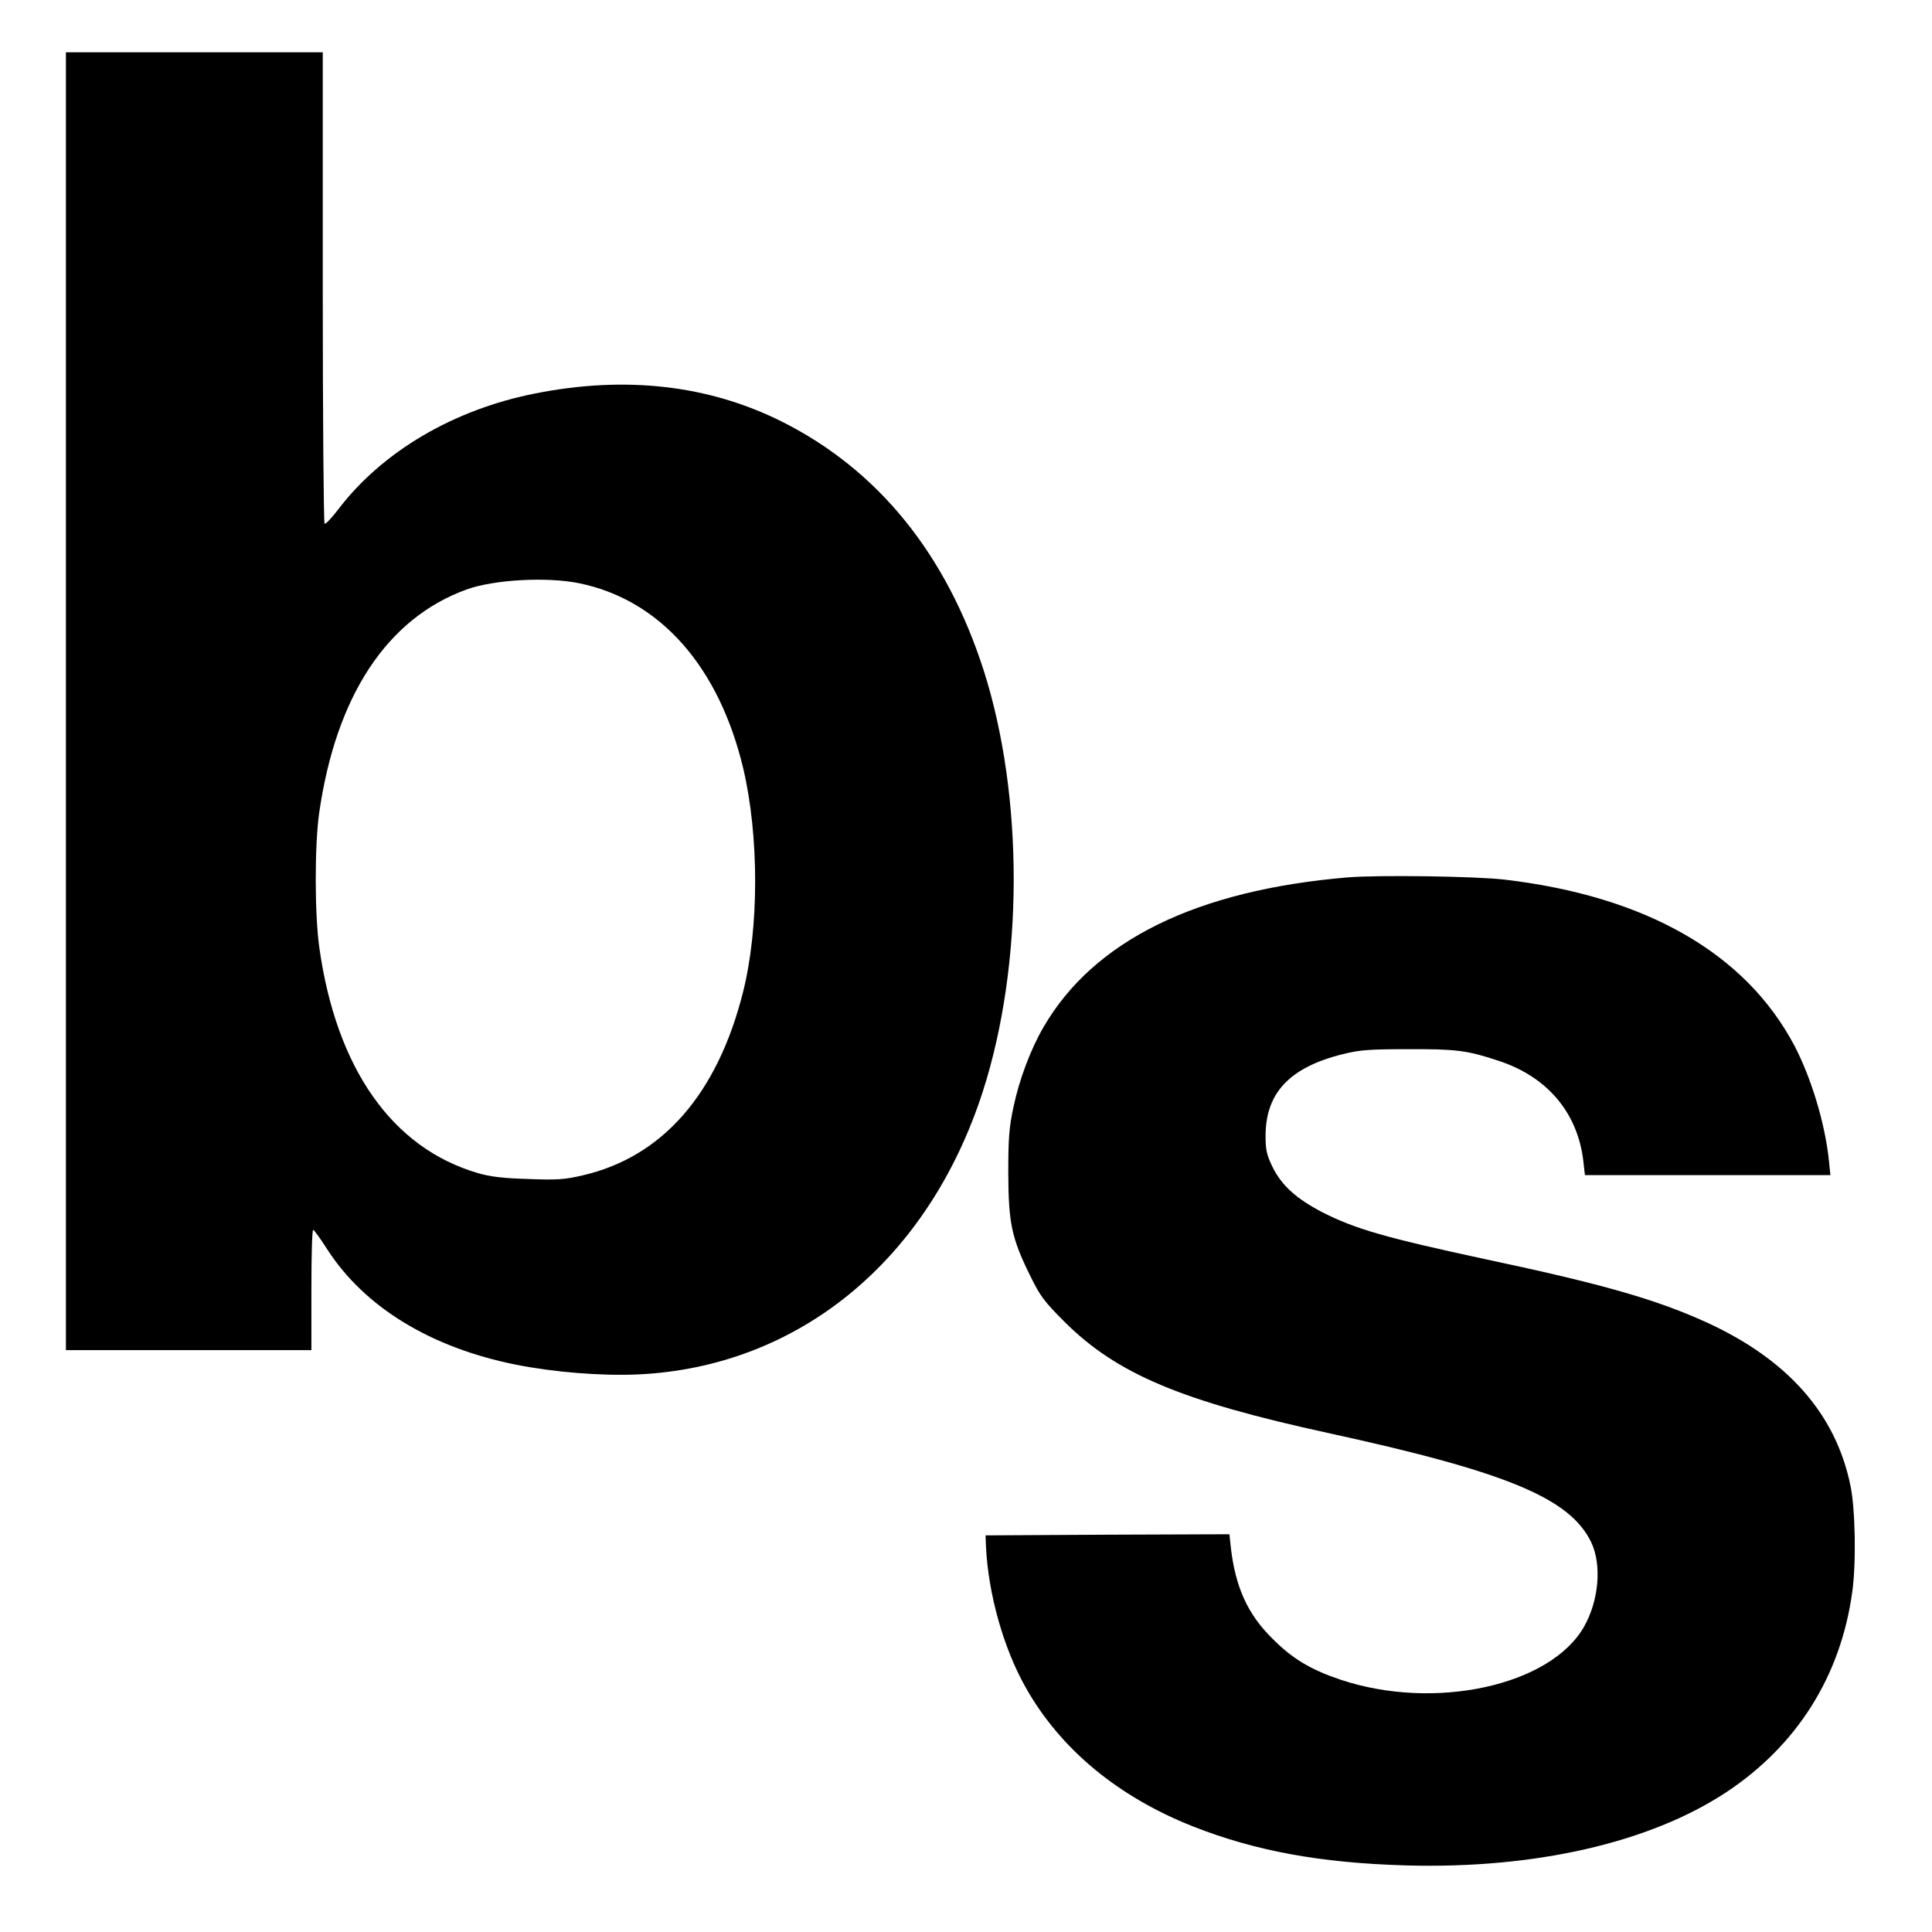
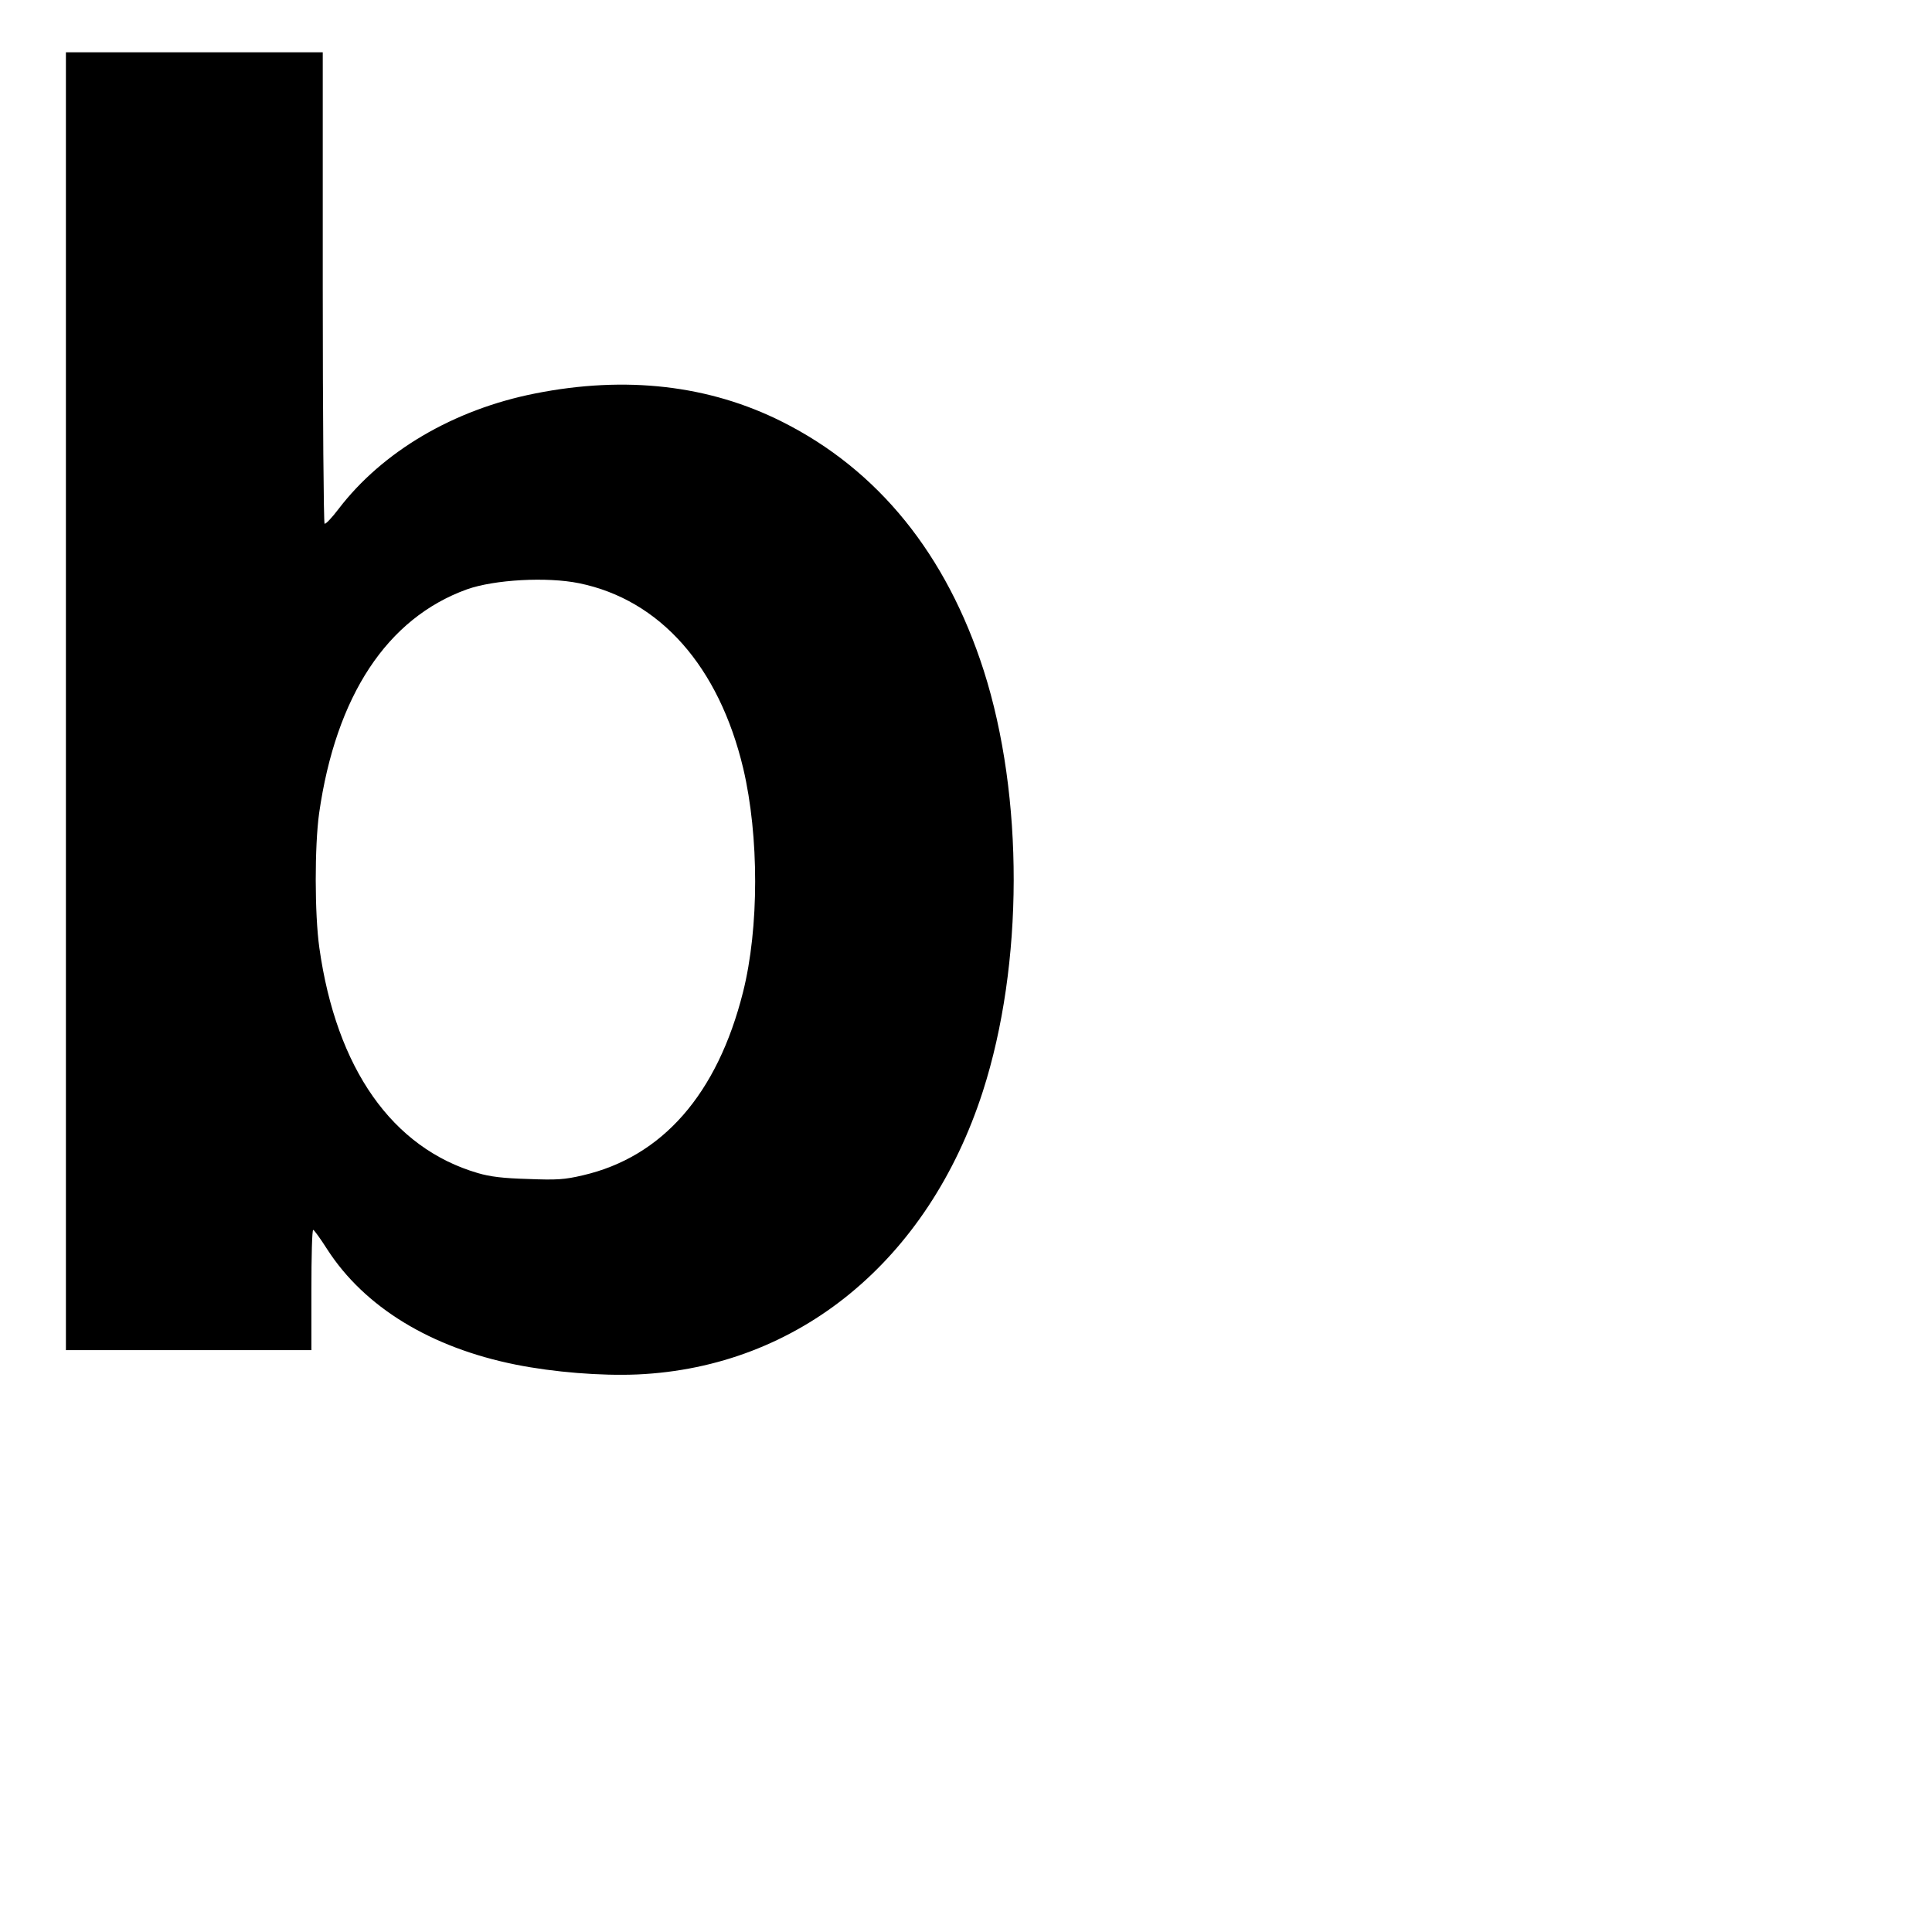
<svg xmlns="http://www.w3.org/2000/svg" version="1.0" width="850pt" height="850pt" viewBox="0 0 850 850" preserveAspectRatio="xMidYMid meet">
  <g transform="translate(0,850) scale(0.1,-0.1)" fill="#000000" stroke="none">
    <path d="M290 5415 l0 -2855 540 0 540 0 0 265 c0 146 3 265 8 264 4 0 32 -39 62 -86 164 -254 455 -432 830 -507 165 -33 374 -50 535 -43 707 32 1279 501 1519 1245 180 559 181 1298 4 1852 -164 511 -464 882 -886 1094 -322 162 -689 204 -1087 125 -360 -71 -673 -256 -866 -509 -29 -38 -56 -67 -61 -64 -4 3 -8 471 -8 1040 l0 1034 -565 0 -565 0 0 -2855z m2258 519 c356 -73 615 -366 722 -815 70 -298 70 -702 -1 -984 -113 -449 -355 -725 -705 -806 -81 -19 -114 -21 -242 -16 -108 3 -166 10 -220 26 -376 110 -622 459 -697 991 -21 149 -21 447 -1 592 74 517 299 858 650 985 121 43 352 56 494 27z" />
-     <path d="M5931 4640 c-667 -56 -1119 -278 -1340 -659 -56 -96 -107 -231 -132 -351 -19 -88 -23 -135 -23 -290 1 -220 14 -285 95 -450 46 -94 63 -116 153 -206 230 -229 513 -348 1161 -489 784 -171 1061 -286 1155 -479 48 -99 35 -257 -31 -373 -148 -260 -658 -371 -1071 -233 -131 44 -212 92 -300 181 -109 107 -163 227 -183 402 l-6 57 -537 -2 -536 -3 2 -50 c10 -208 77 -446 174 -618 152 -271 406 -482 738 -613 275 -108 559 -160 935 -171 566 -16 1072 99 1410 322 311 206 503 510 554 880 18 125 14 366 -8 470 -65 316 -278 556 -637 719 -221 100 -455 167 -964 275 -441 95 -576 133 -723 208 -113 59 -178 117 -218 198 -26 54 -31 75 -31 137 0 190 106 302 339 360 76 19 116 22 288 22 210 1 259 -5 395 -50 217 -70 351 -229 376 -442 l7 -62 540 0 540 0 -7 68 c-17 160 -77 359 -151 501 -215 407 -653 658 -1275 731 -125 15 -557 21 -689 10z" />
  </g>
</svg>